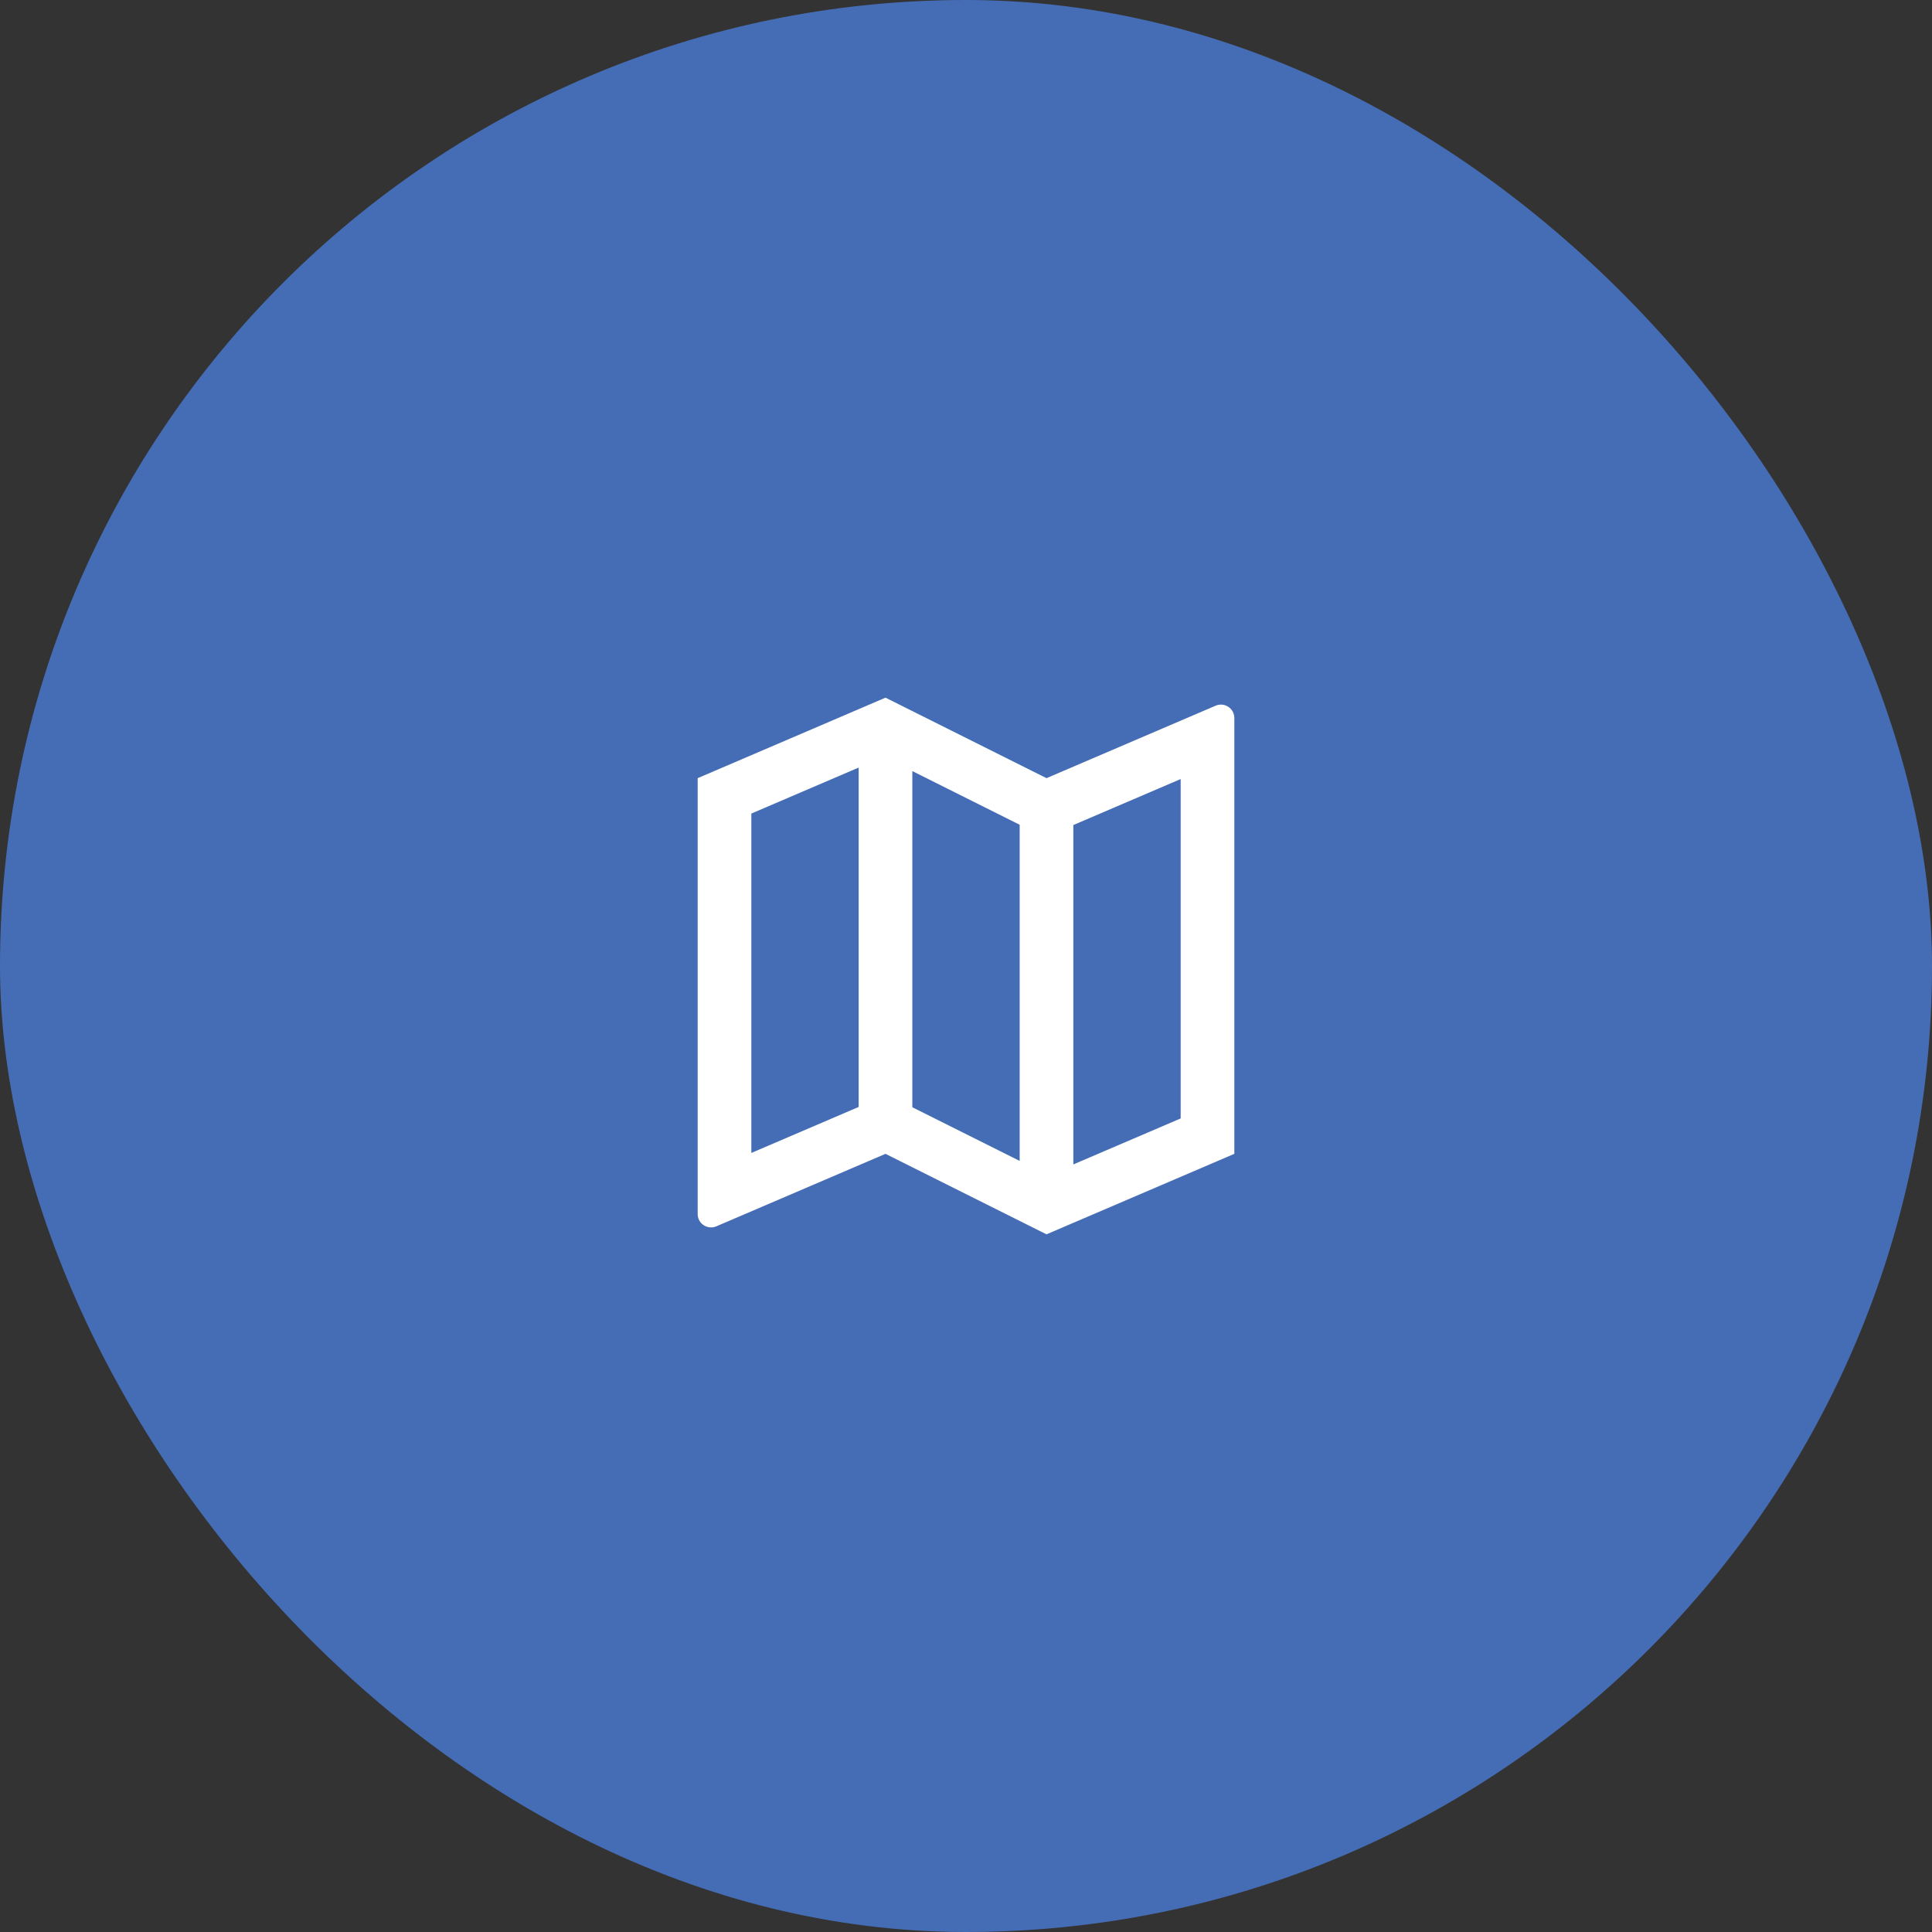
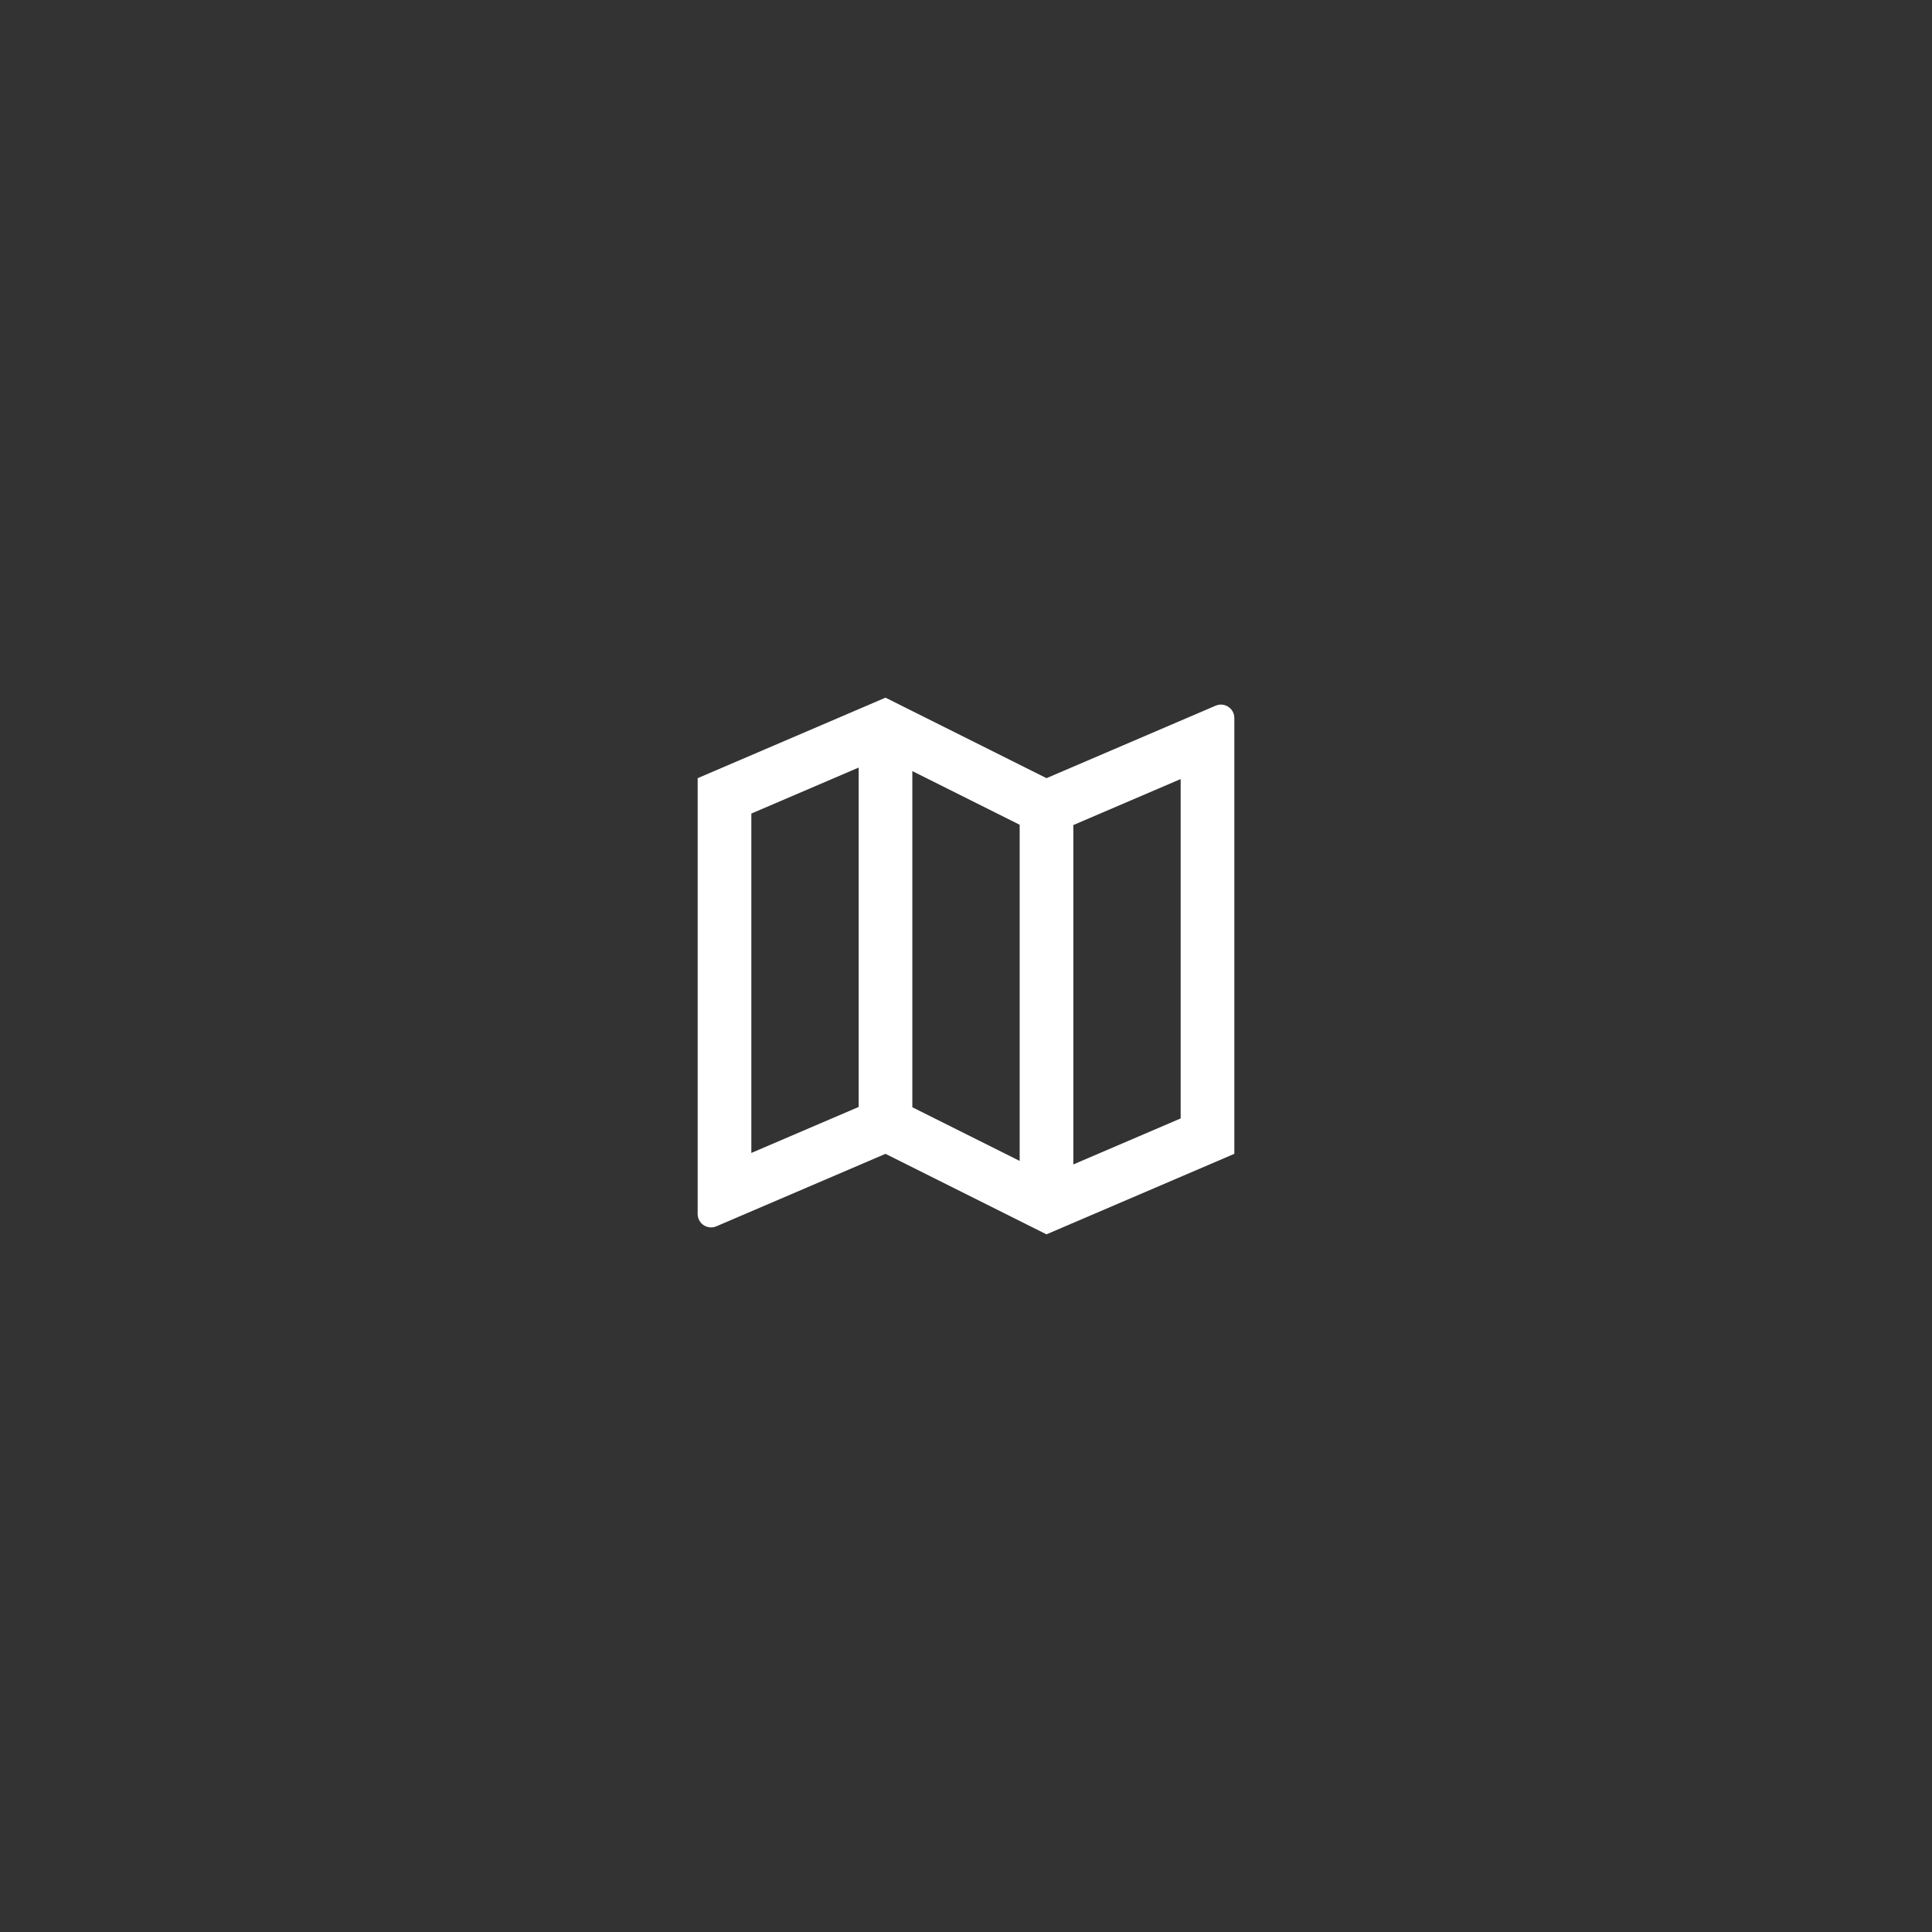
<svg xmlns="http://www.w3.org/2000/svg" width="72" height="72" viewBox="0 0 72 72" fill="none">
  <rect x="0" y="0" width="72" height="72" fill="#333333" stroke="none" />
-   <rect width="72" height="72" rx="36" fill="#456DB5" />
  <path d="M26 29L33 26L39 29L45.303 26.299C45.557 26.19 45.851 26.308 45.96 26.561C45.986 26.624 46 26.691 46 26.758V43L39 46L33 43L26.697 45.701C26.443 45.81 26.149 45.693 26.04 45.439C26.014 45.377 26 45.309 26 45.242V29ZM40 43.395L44 41.681V29.033L40 30.747V43.395ZM38 43.264V30.736L34 28.736V41.264L38 43.264ZM32 41.253V28.605L28 30.319V42.967L32 41.253Z" fill="white" />
</svg>